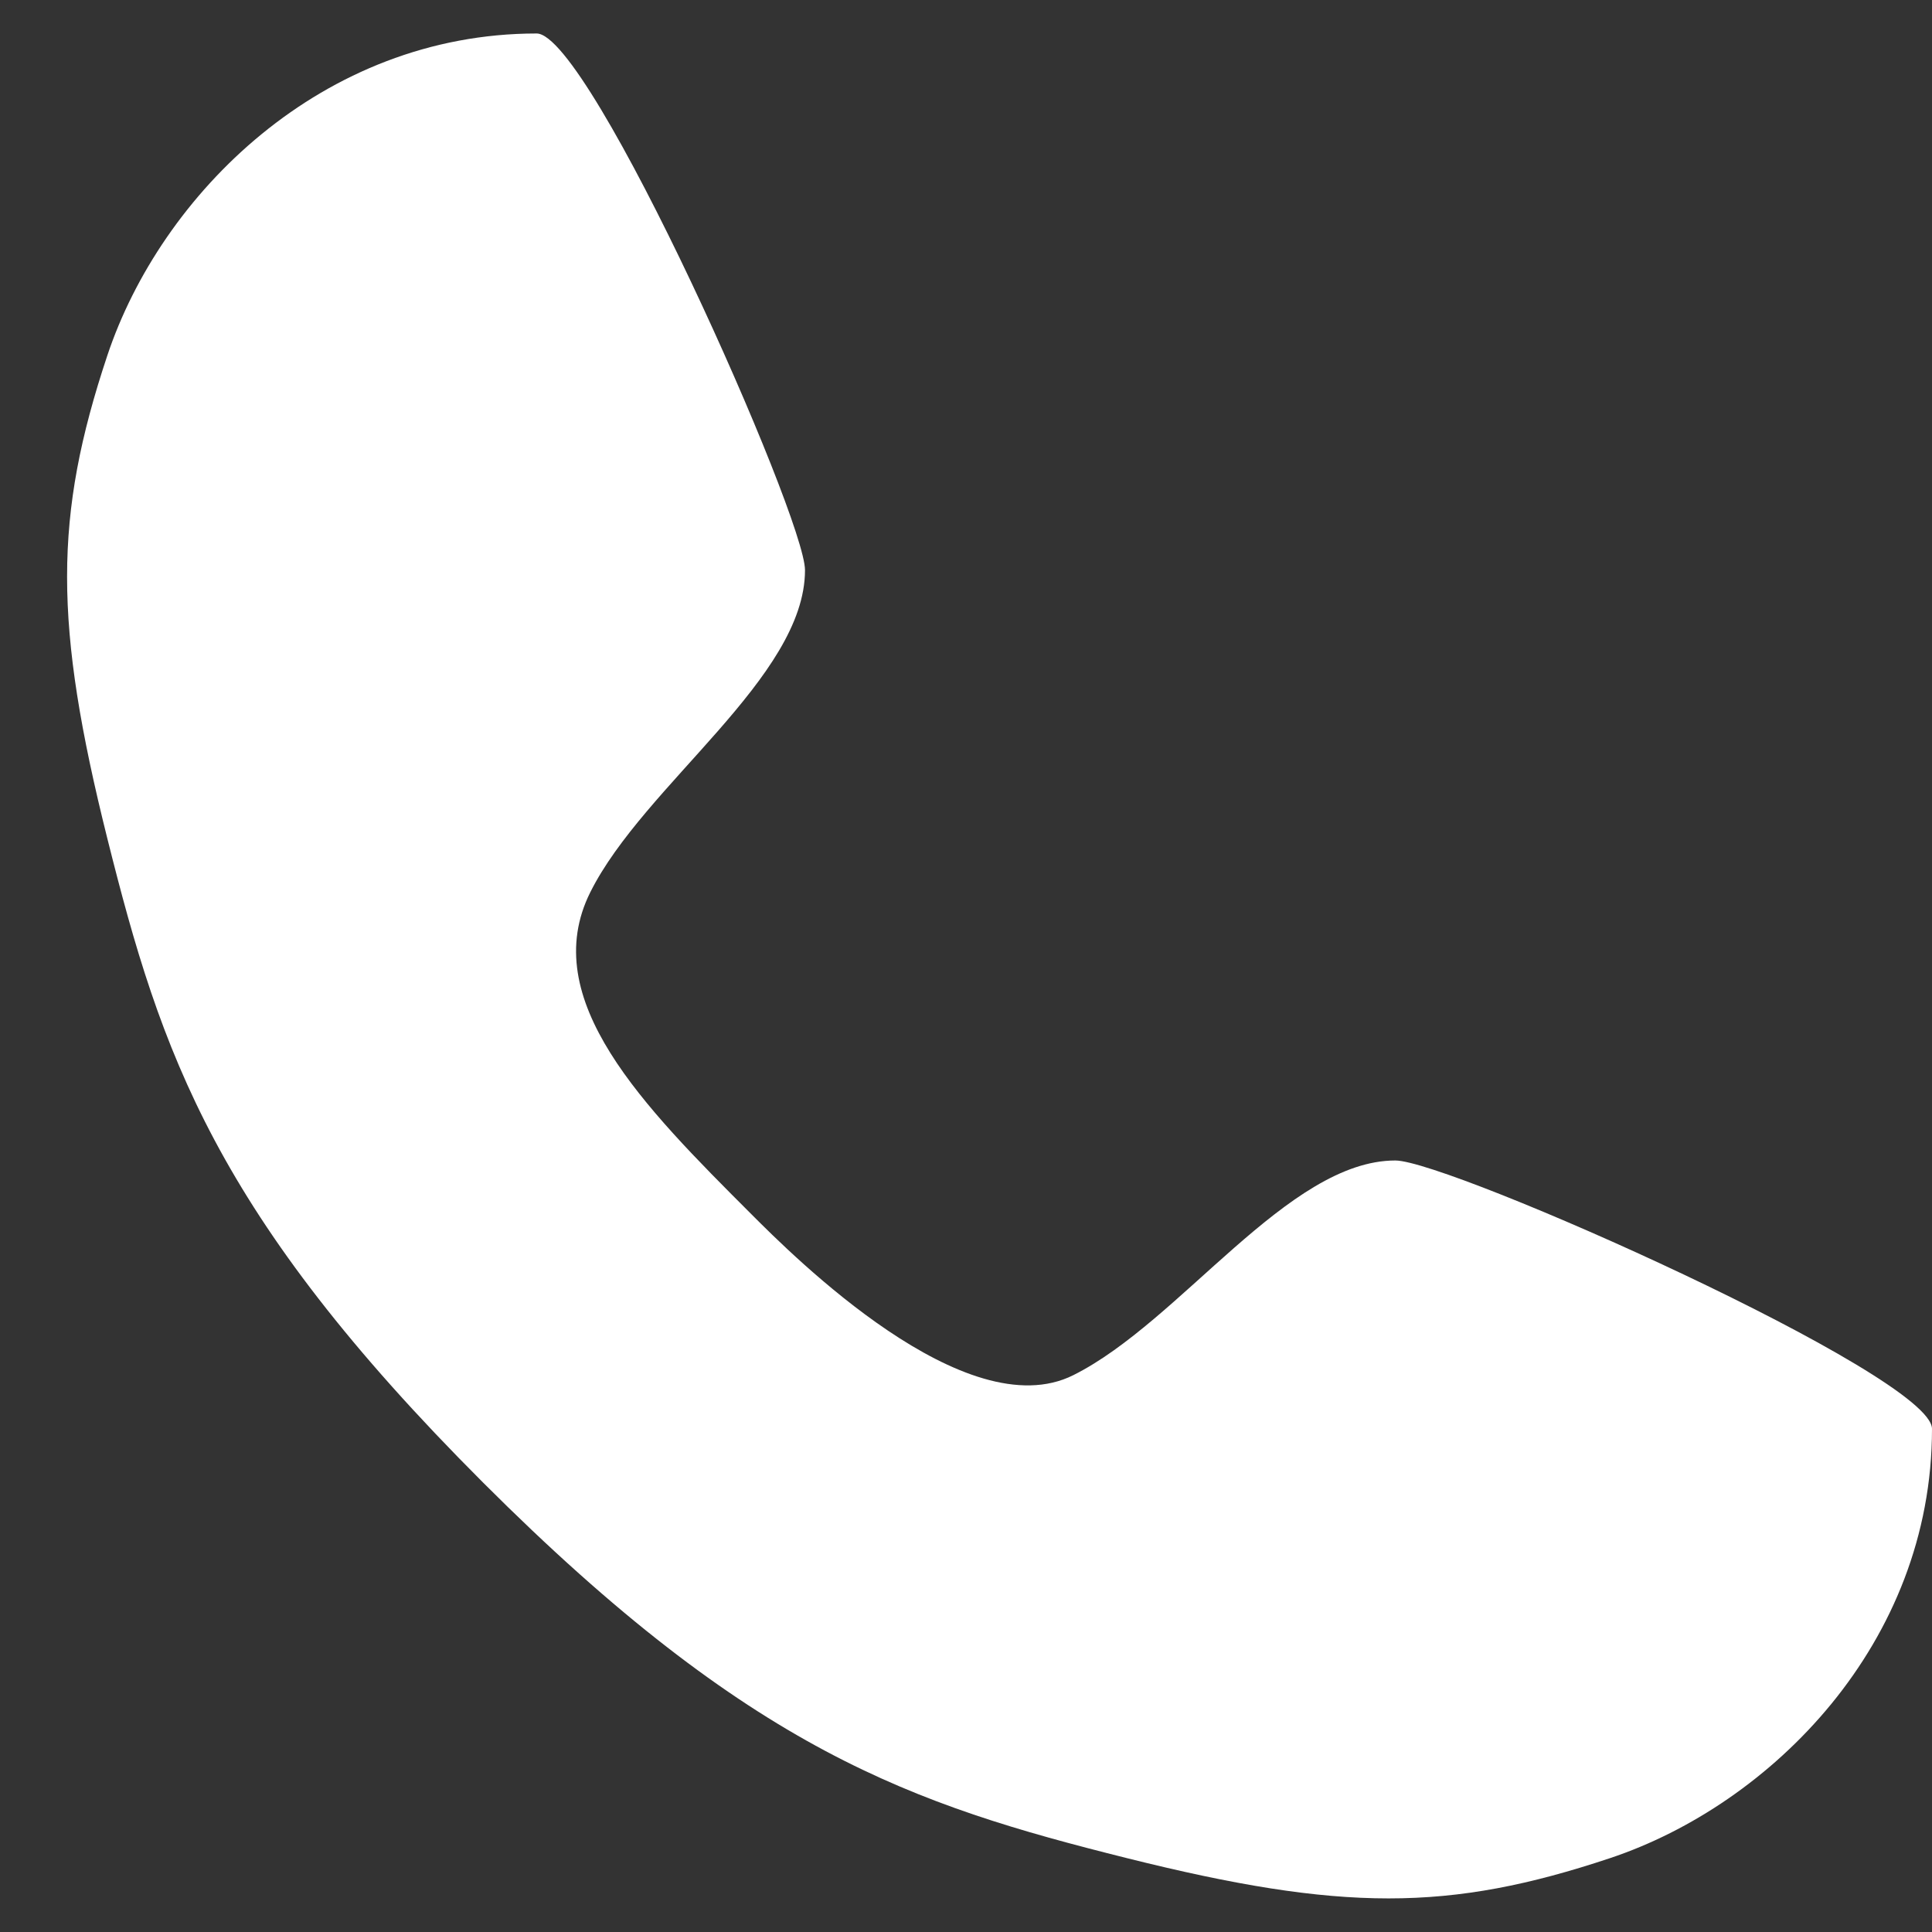
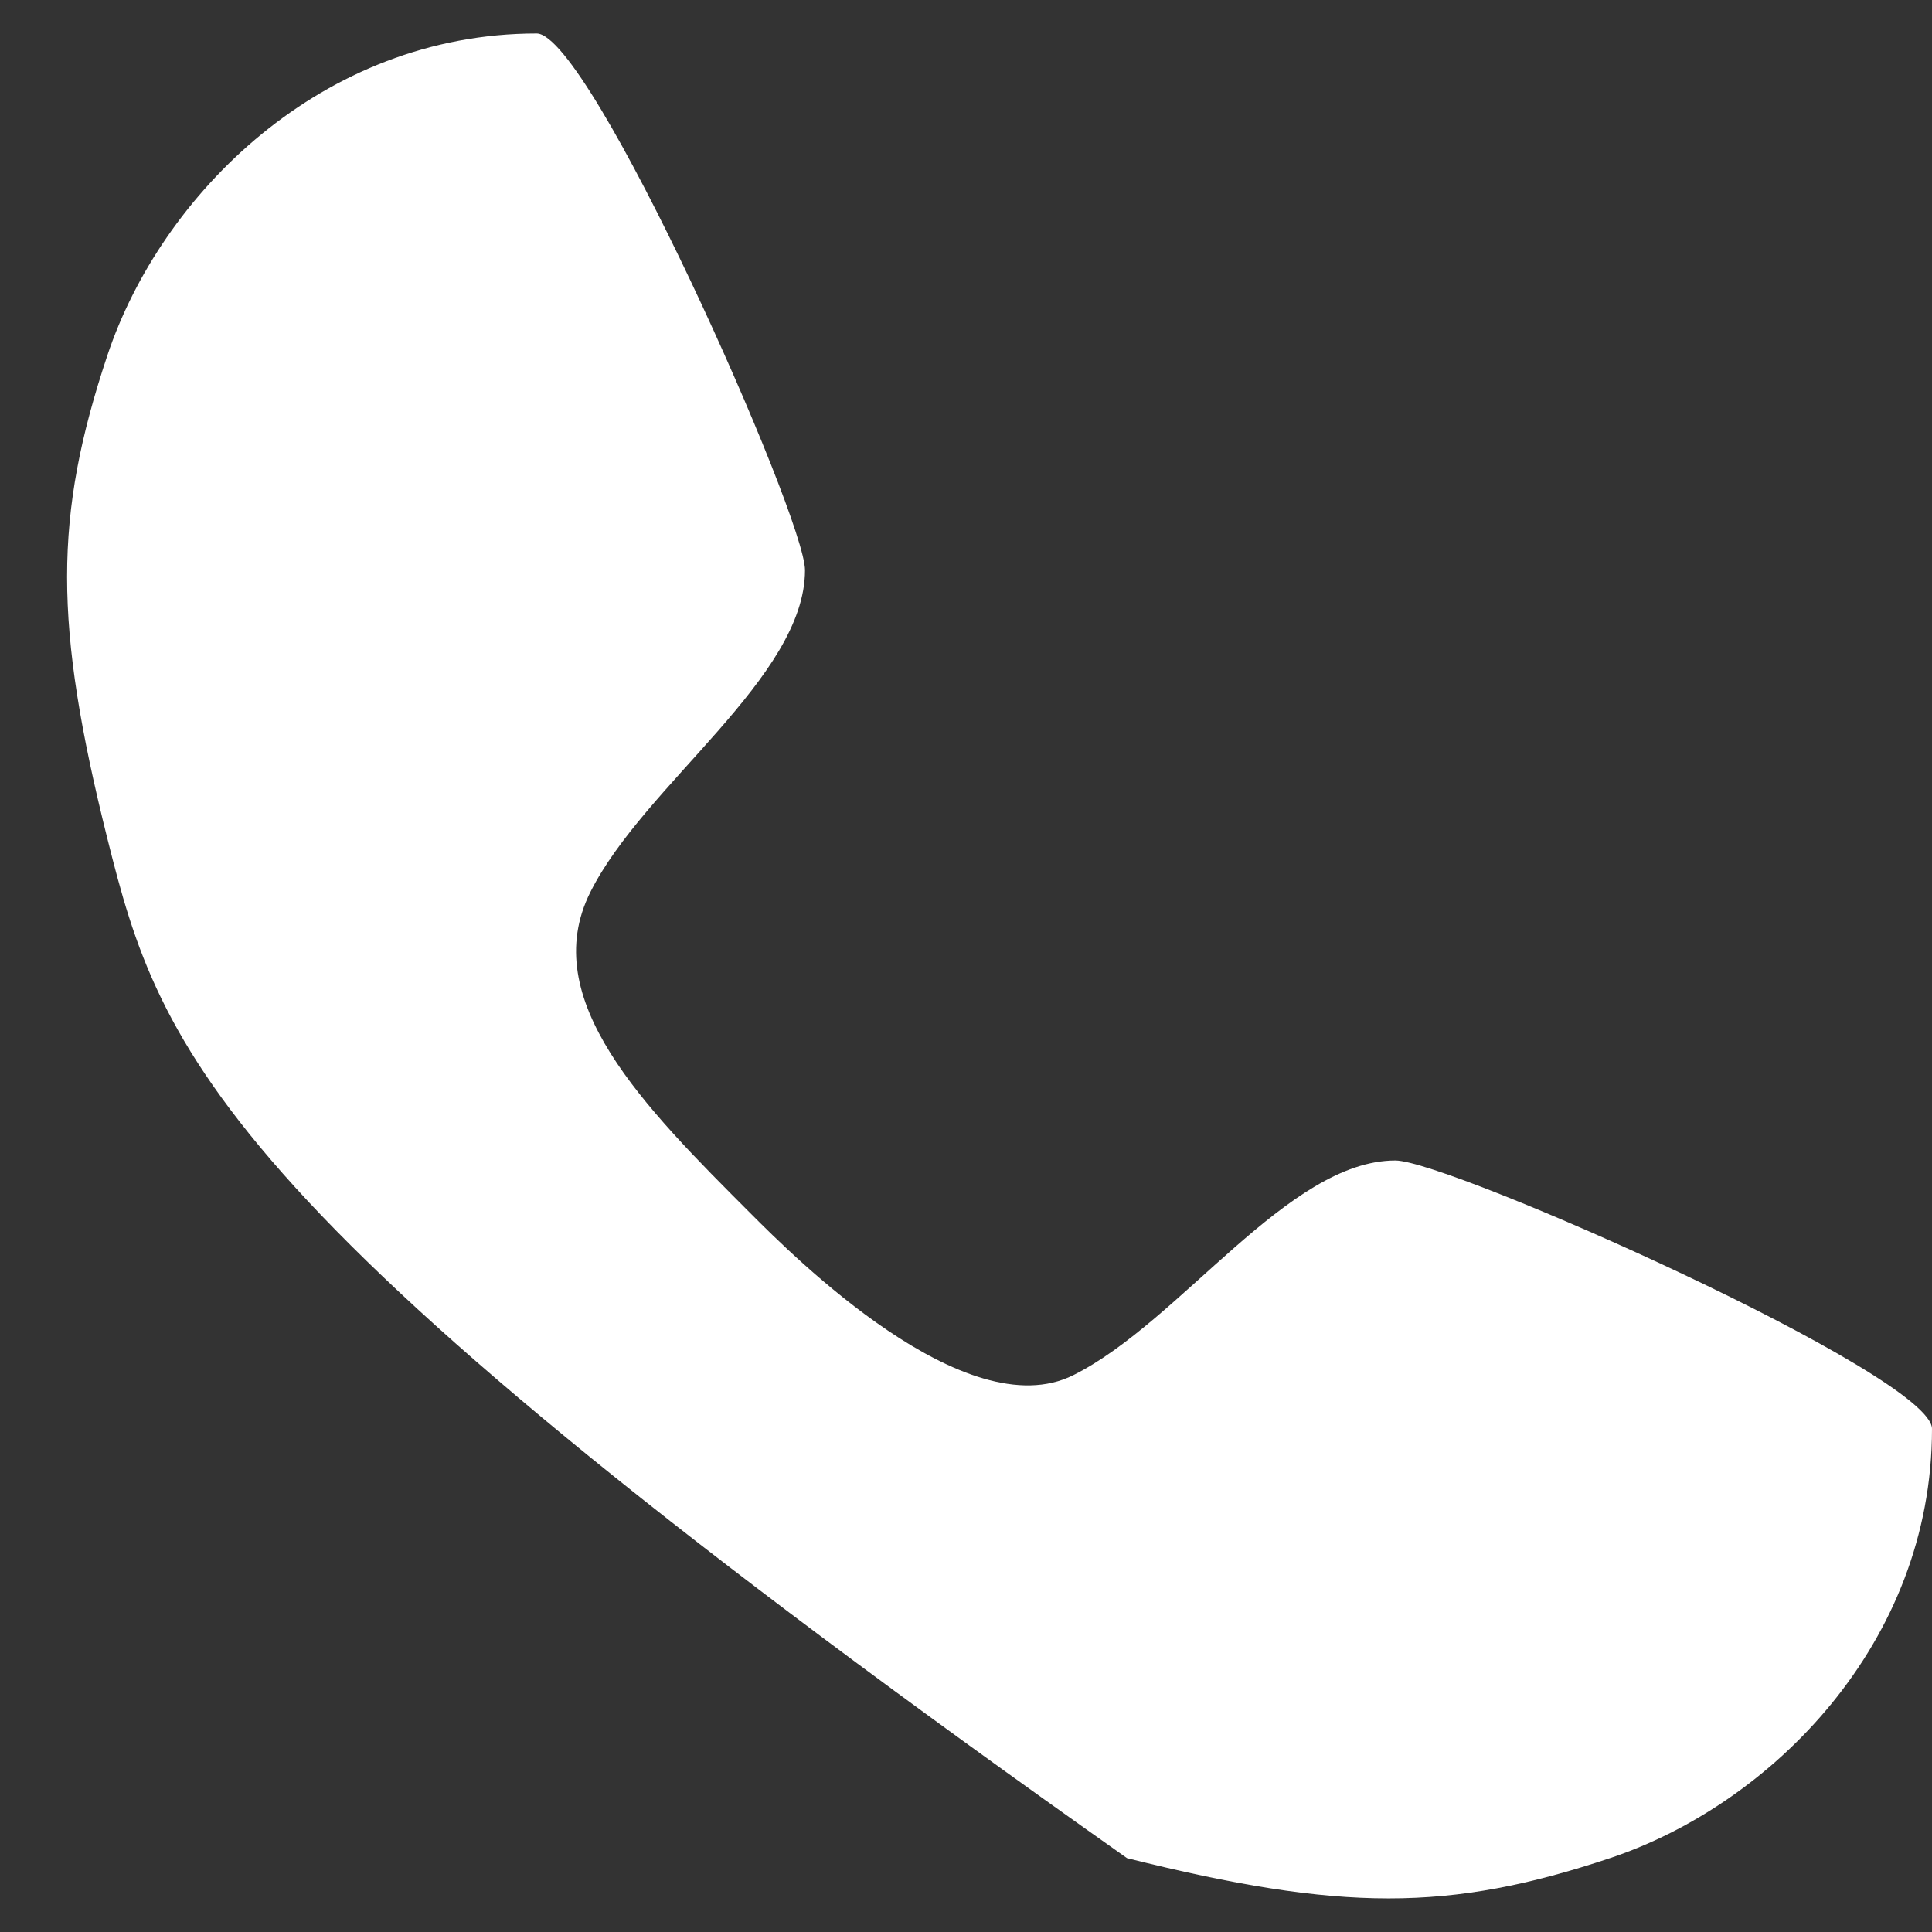
<svg xmlns="http://www.w3.org/2000/svg" width="18" height="18" viewBox="0 0 18 18" fill="none">
  <rect x="0" y="0" width="18" height="18" fill="#333333" stroke="none" />
-   <path d="M5 0.312C5.5 0.312 7.5 4.812 7.5 5.312C7.5 6.312 6 7.312 5.5 8.312C5 9.312 6 10.312 7 11.312C7.39 11.703 9 13.312 10 12.812C11 12.312 12 10.812 13 10.812C13.5 10.812 18 12.812 18 13.312C18 15.312 16.5 16.812 15 17.312C13.5 17.812 12.5 17.812 10.5 17.312C8.5 16.812 7 16.312 4.5 13.812C2 11.312 1.5 9.812 1 7.812C0.5 5.812 0.5 4.812 1 3.312C1.5 1.812 3 0.312 5 0.312Z" fill="white" />
+   <path d="M5 0.312C5.5 0.312 7.5 4.812 7.5 5.312C7.5 6.312 6 7.312 5.5 8.312C5 9.312 6 10.312 7 11.312C7.39 11.703 9 13.312 10 12.812C11 12.312 12 10.812 13 10.812C13.5 10.812 18 12.812 18 13.312C18 15.312 16.5 16.812 15 17.312C13.5 17.812 12.5 17.812 10.5 17.312C2 11.312 1.5 9.812 1 7.812C0.5 5.812 0.5 4.812 1 3.312C1.5 1.812 3 0.312 5 0.312Z" fill="white" />
</svg>